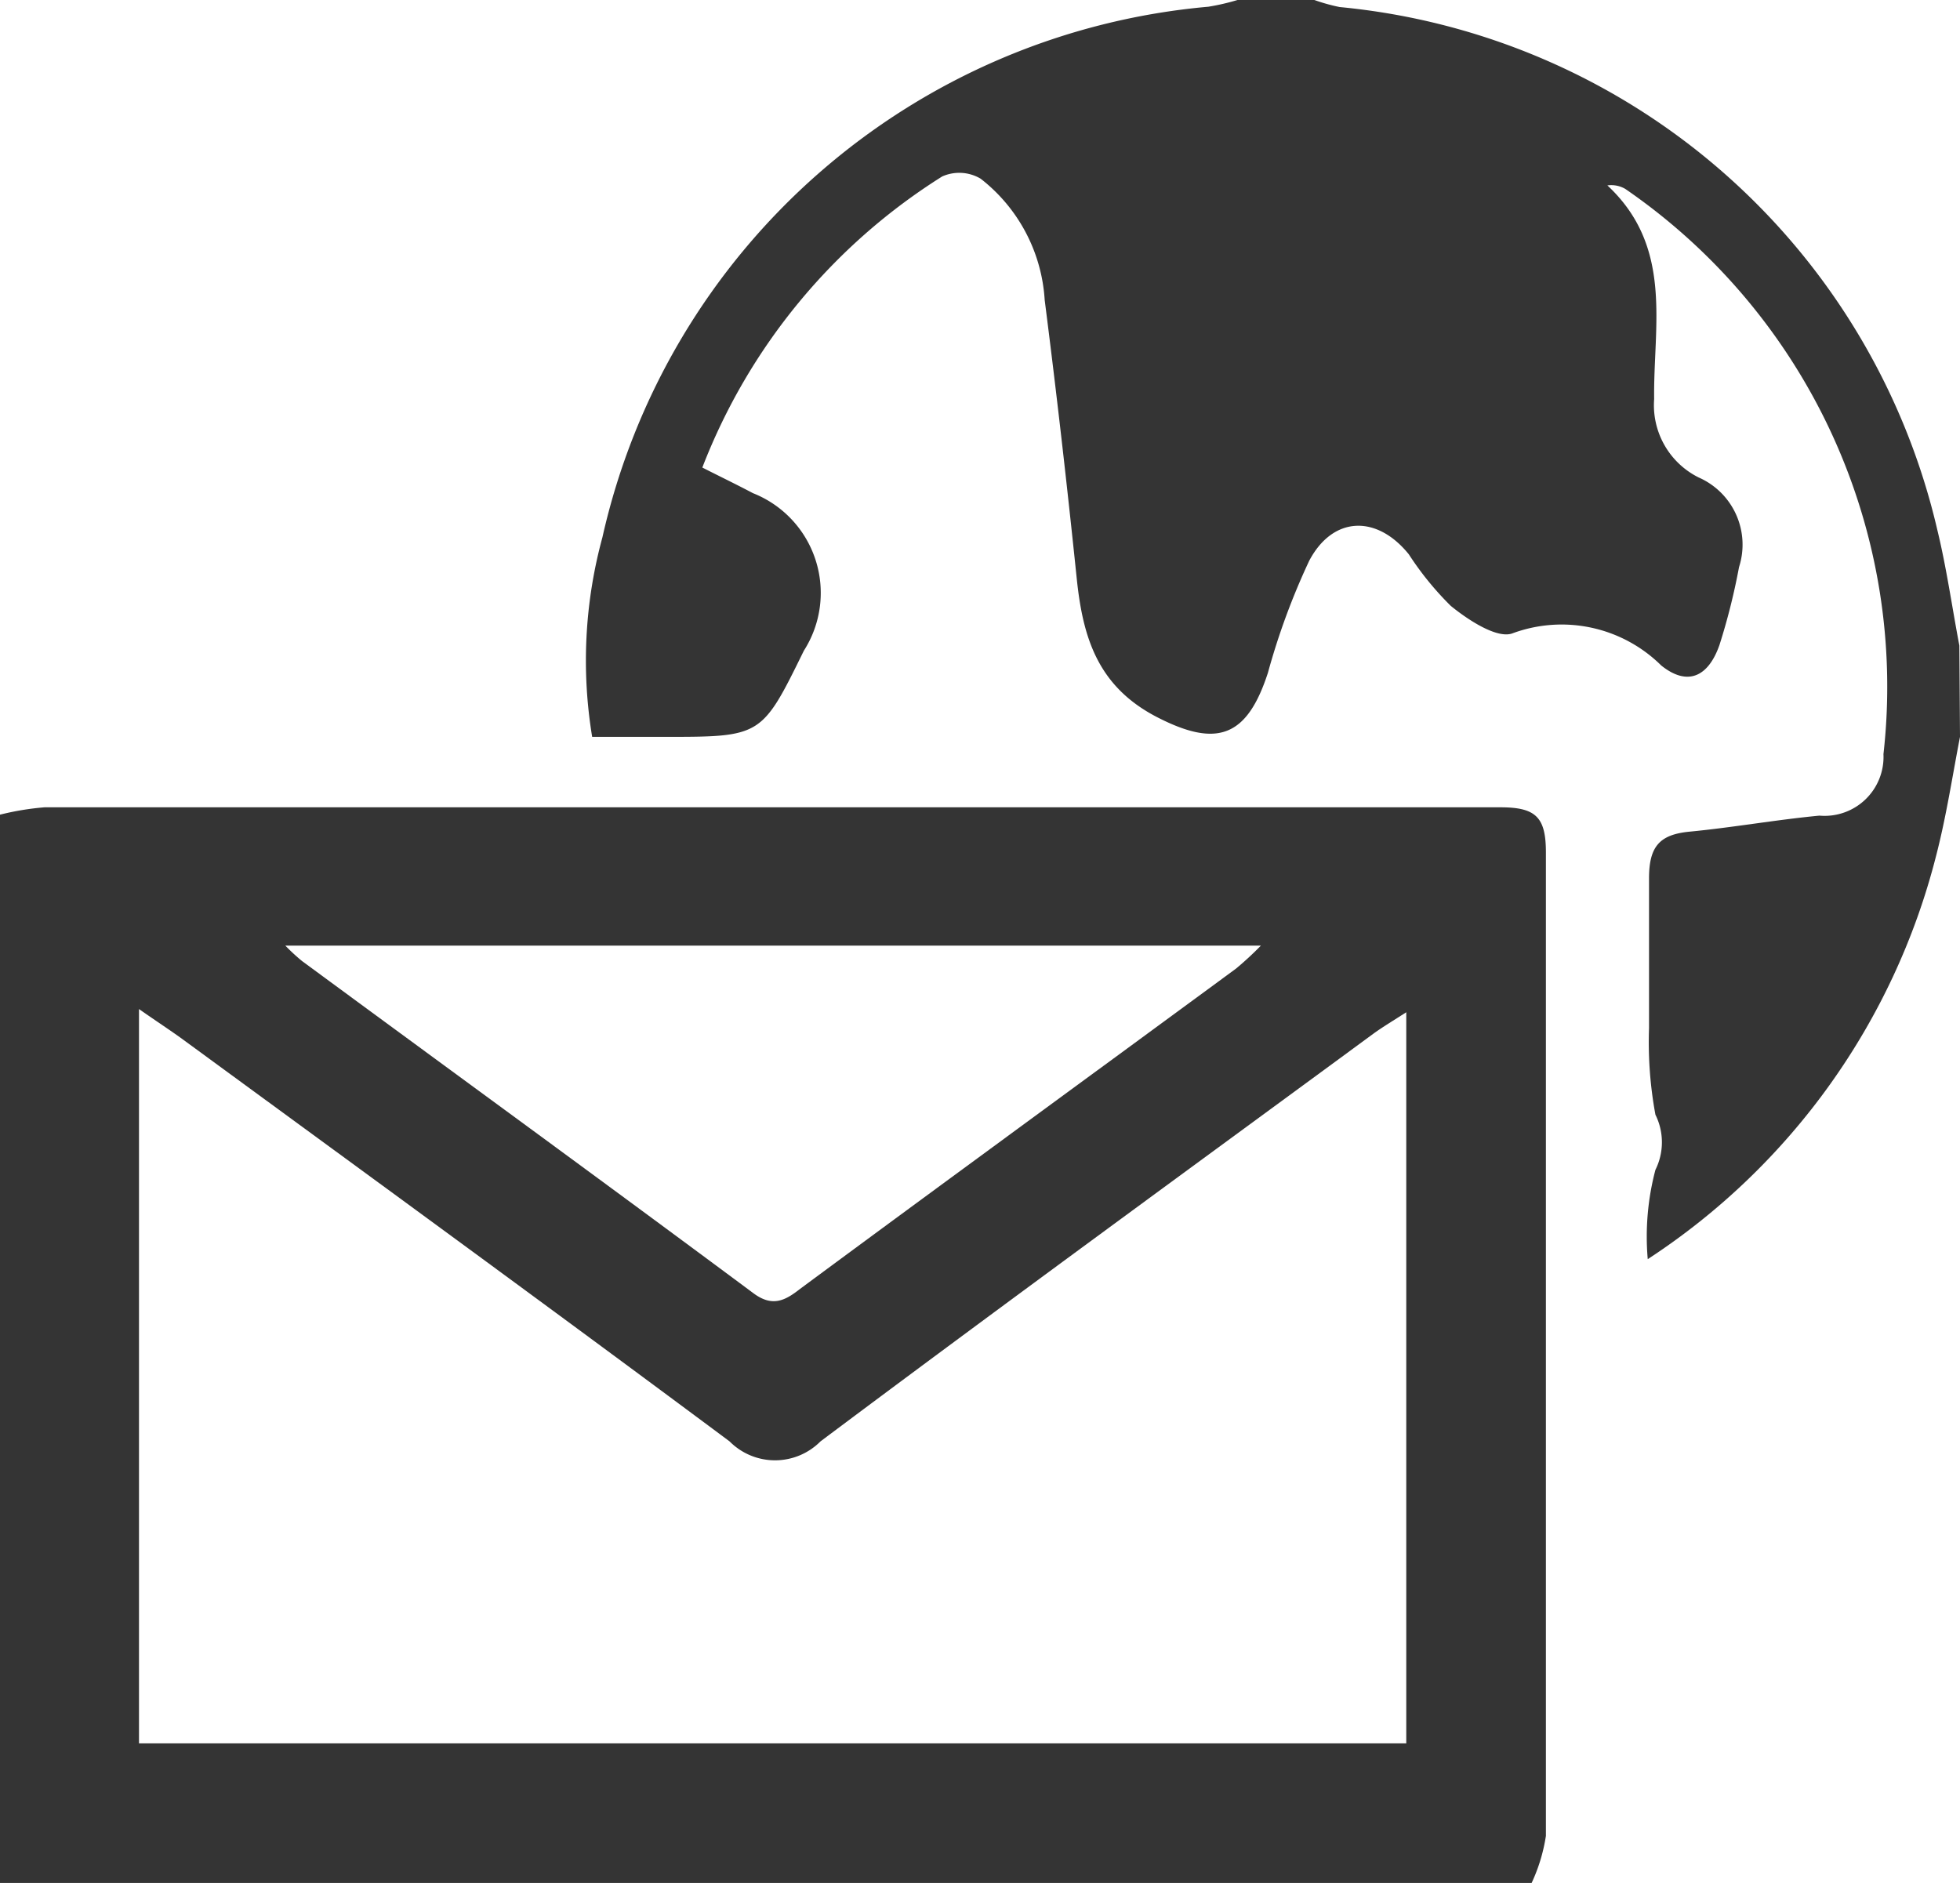
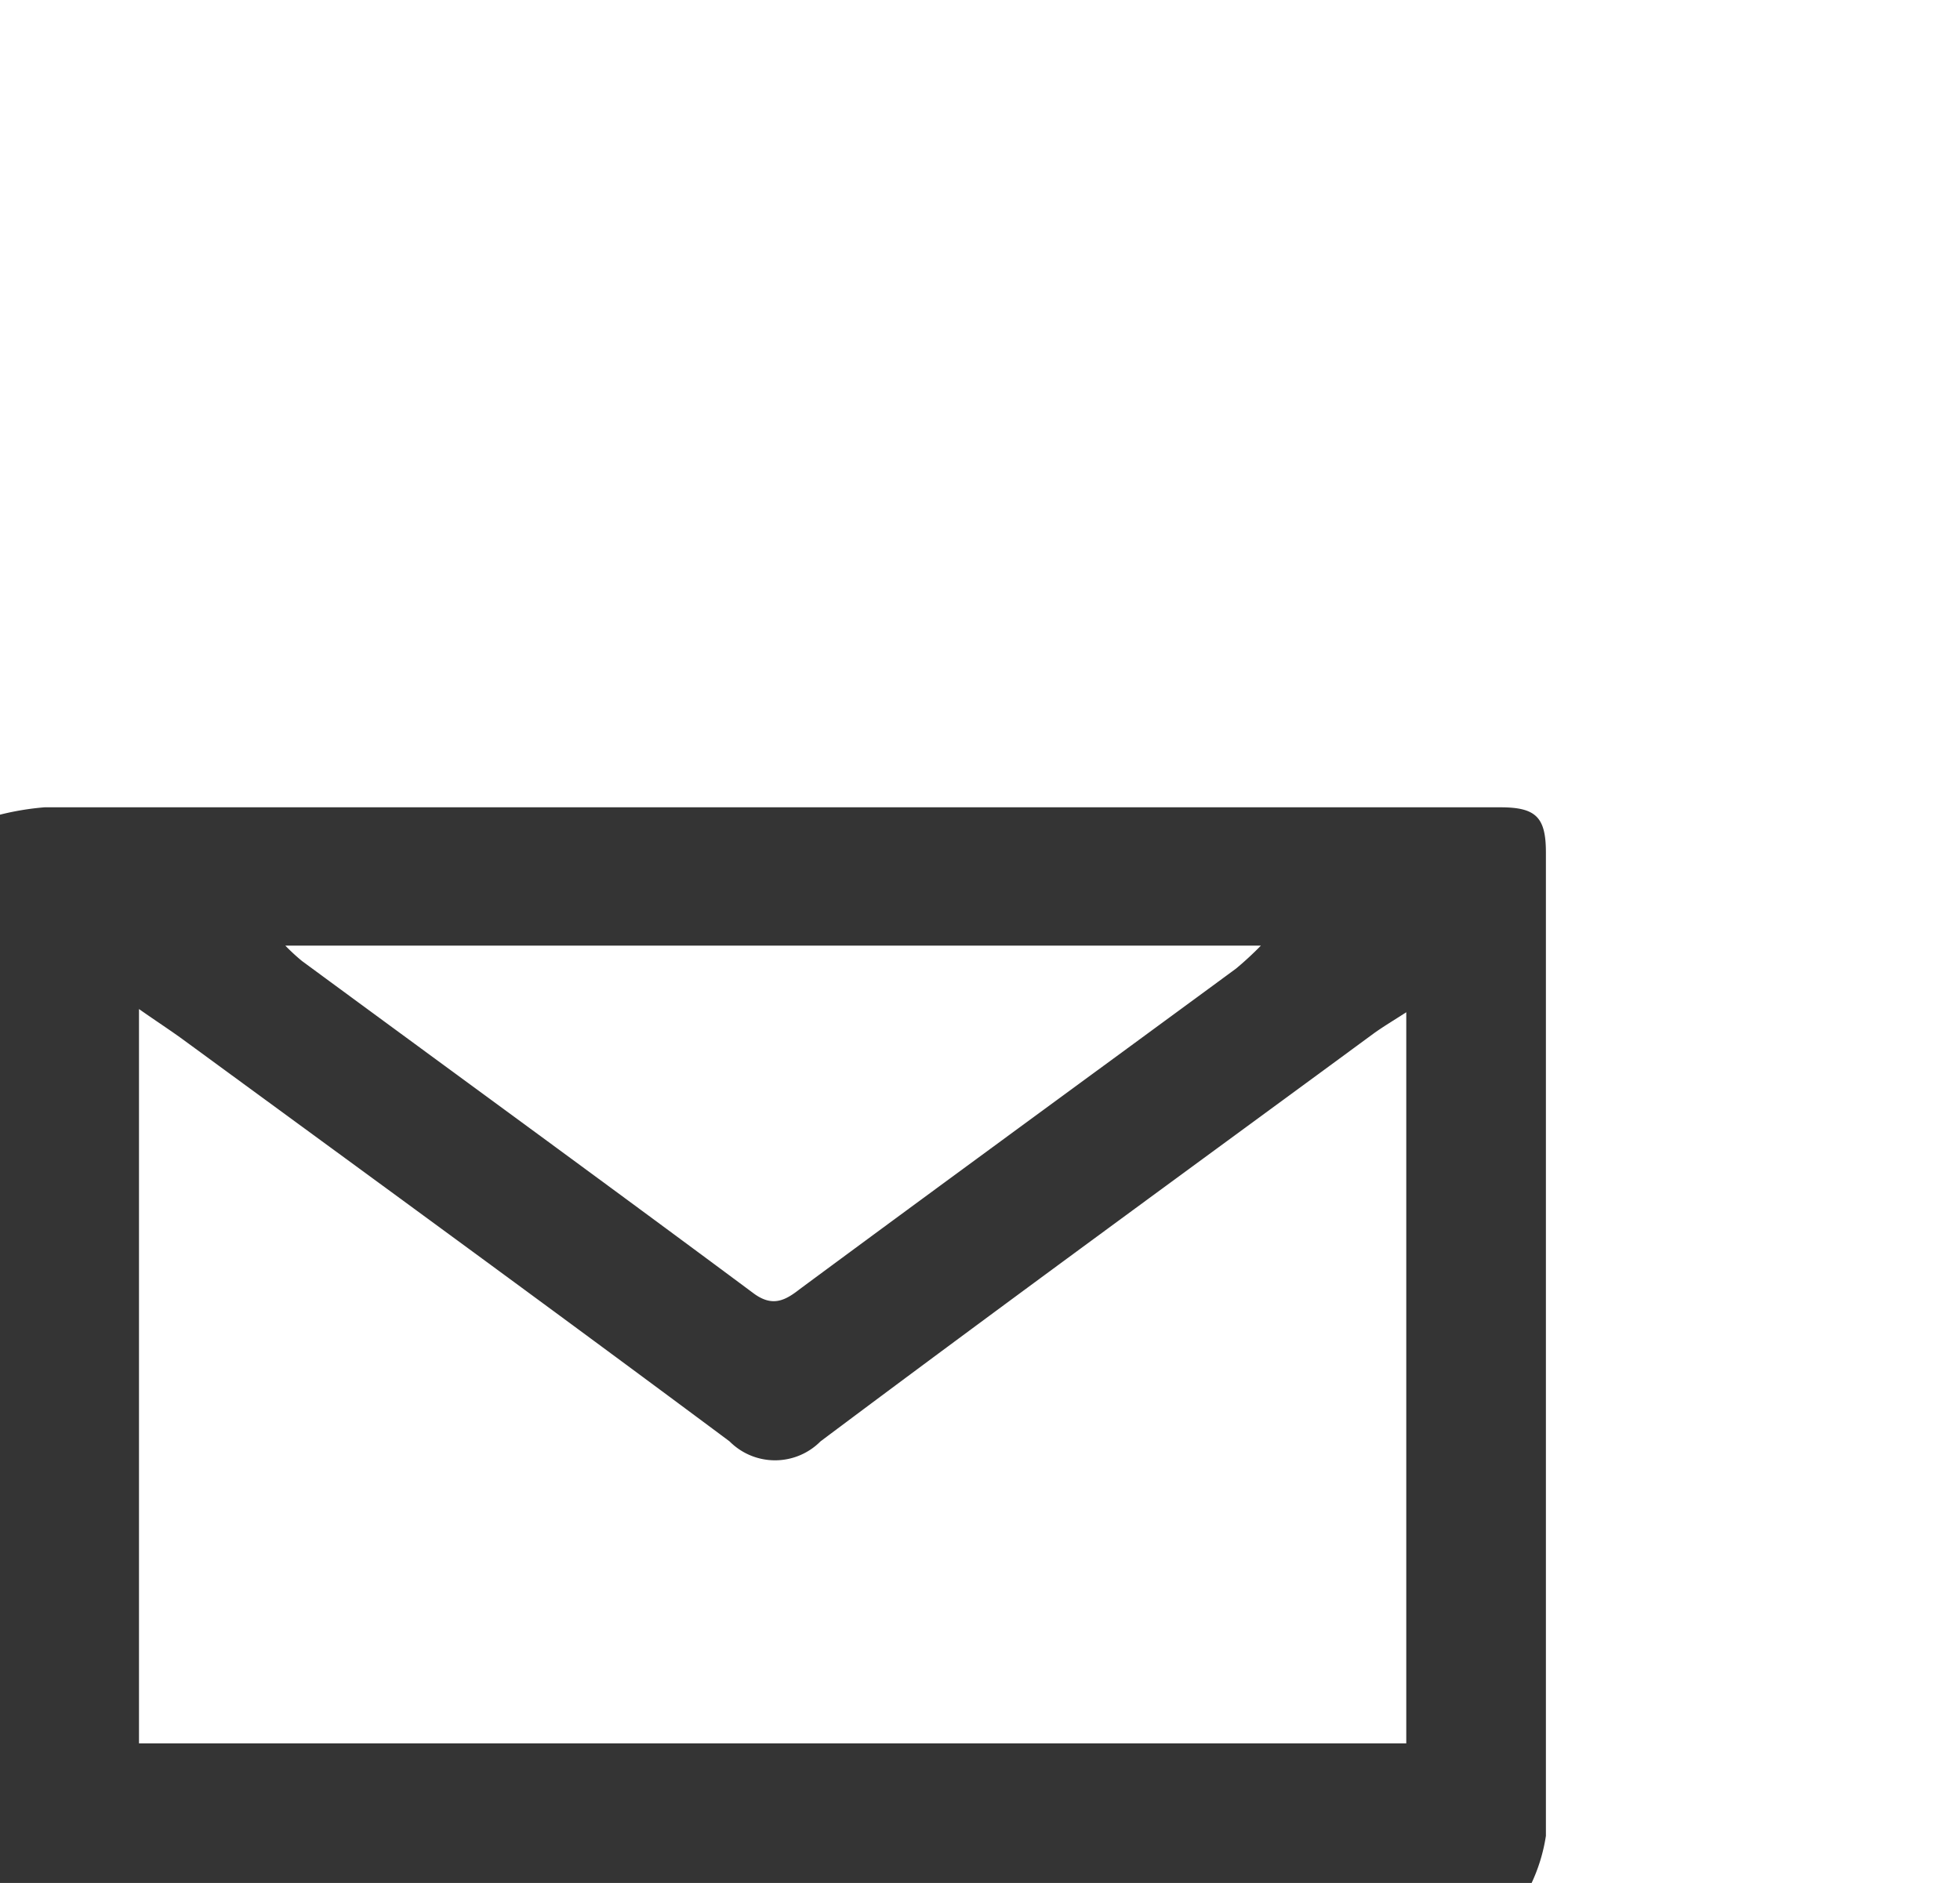
<svg xmlns="http://www.w3.org/2000/svg" id="Ebene_1" data-name="Ebene 1" viewBox="0 0 61.2 58.8">
  <defs>
    <style>.cls-1{fill:#343434;}</style>
  </defs>
  <path class="cls-1" d="M19.51,44.43a8.57,8.57,0,0,1,1.39-.23q22.74,0,45.46,0c1.11,0,1.42.31,1.42,1.41,0,10.24,0,20.47,0,30.71a5.39,5.39,0,0,1-.46,1.5H19.51Zm4.34,29H63.42V50.6c-.42.27-.72.45-1,.65C56.65,55.49,50.87,59.7,45.13,64a2,2,0,0,1-2.84,0c-5.64-4.2-11.32-8.34-17-12.5-.42-.31-.87-.6-1.44-1Zm4.57-24.91a6.18,6.18,0,0,0,.52.48c4.7,3.46,9.41,6.89,14.09,10.37.6.45,1,.23,1.46-.13,4.53-3.35,9.08-6.67,13.61-10a10.19,10.19,0,0,0,.78-.72Z" transform="translate(-19.51 -18.99)" />
-   <path class="cls-1" d="M80.71,42c-.24,1.24-.43,2.5-.75,3.73a21.3,21.3,0,0,1-9,12.58,8.16,8.16,0,0,1,.24-2.79,1.93,1.93,0,0,0,0-1.72A12.45,12.45,0,0,1,71,51.1c0-1.56,0-3.12,0-4.68,0-1,.33-1.37,1.27-1.46,1.35-.13,2.69-.37,4.05-.5a1.84,1.84,0,0,0,2-1.92,18.86,18.86,0,0,0-8.06-17.65.87.87,0,0,0-.56-.11c2.07,1.93,1.43,4.38,1.46,6.67a2.52,2.52,0,0,0,1.39,2.45,2.29,2.29,0,0,1,1.26,2.8,20.08,20.08,0,0,1-.61,2.43c-.35,1-1,1.3-1.82.64a4.42,4.42,0,0,0-4.65-1c-.48.17-1.38-.42-1.92-.86A9.58,9.58,0,0,1,63.5,36.3c-1-1.24-2.37-1.2-3.11.2A21.85,21.85,0,0,0,59.1,40c-.65,2-1.58,2.35-3.45,1.39s-2.33-2.5-2.52-4.34c-.3-2.9-.63-5.79-1-8.69a5.2,5.2,0,0,0-2-3.79,1.31,1.31,0,0,0-1.2-.07,18.66,18.66,0,0,0-7.49,9.09c.55.28,1.07.53,1.58.8a3.35,3.35,0,0,1,1.59,4.92C43.29,42,43.29,42,40.24,42H38a14.63,14.63,0,0,1,.32-6.23A21.32,21.32,0,0,1,57.24,19.2a7.06,7.06,0,0,0,.91-.21h2.4a5.82,5.82,0,0,0,.79.22A21.22,21.22,0,0,1,80,35.53c.29,1.19.46,2.41.69,3.62Z" transform="translate(-19.51 -18.99)" />
</svg>